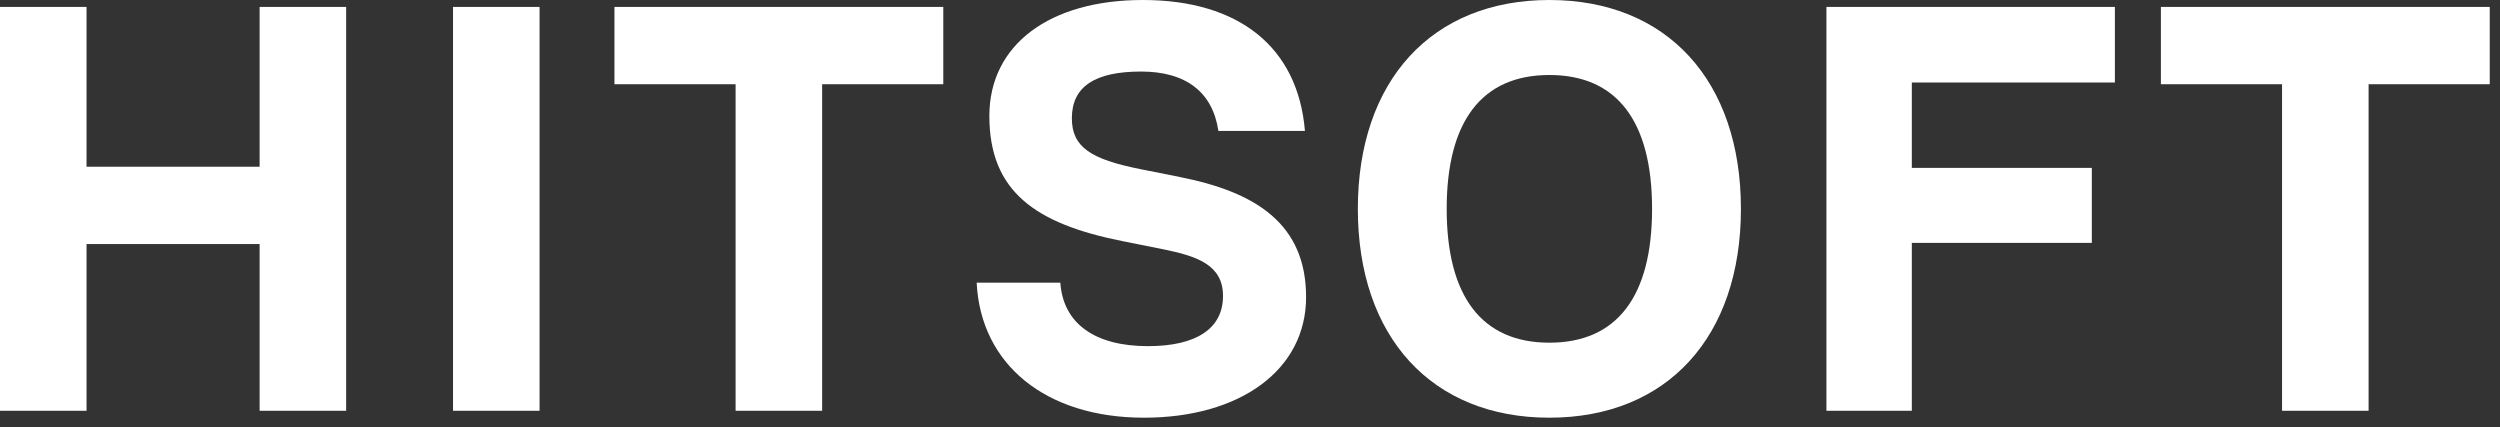
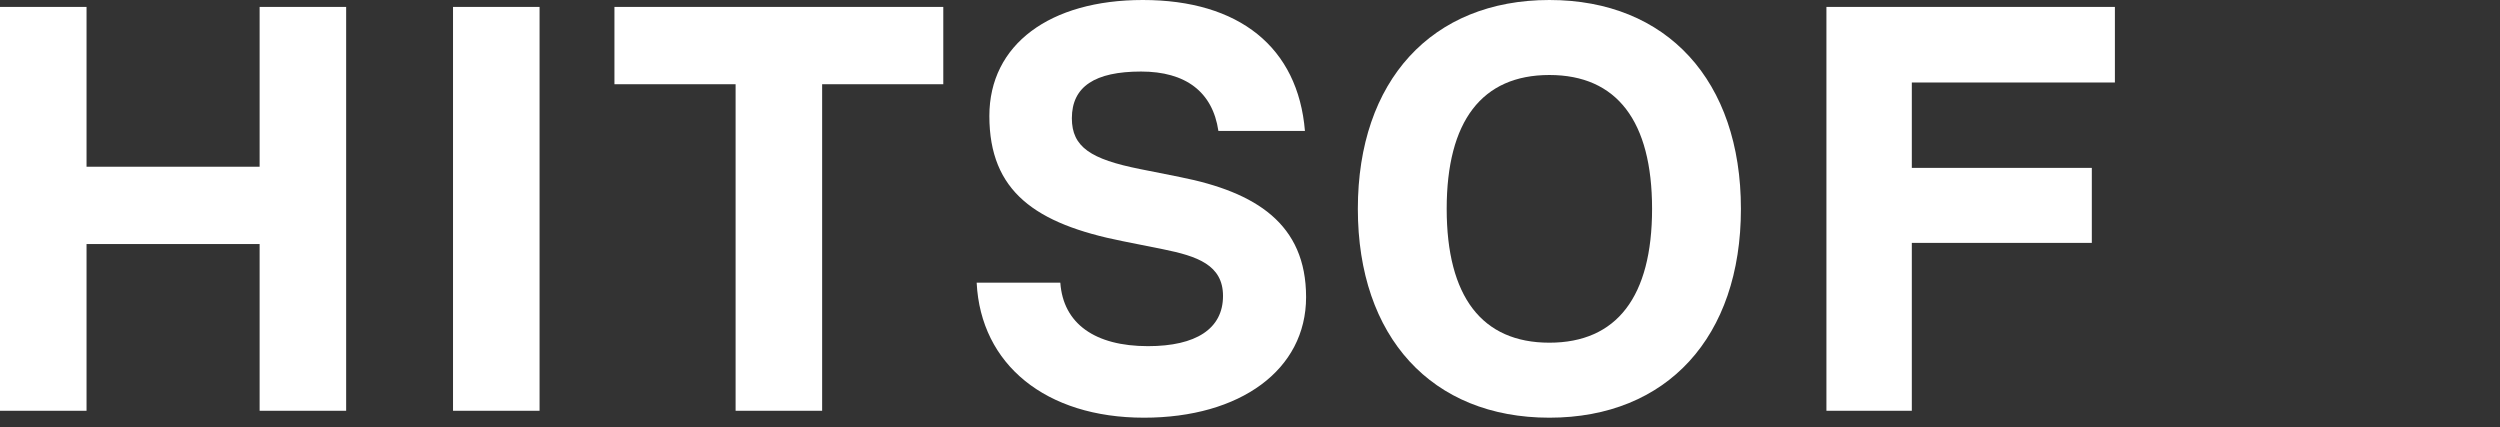
<svg xmlns="http://www.w3.org/2000/svg" width="234" height="40" viewBox="0 0 234 40" fill="none">
  <rect x="0" y="0" width="234" height="40" fill="#333333" stroke="none" />
  <path d="M24.3 15.606V0.648H32.4V38.448H24.3V22.842H8.1V38.448H0V0.648H8.1V15.606H24.3Z" fill="white" />
  <path d="M42.403 38.448V0.648H50.503V38.448H42.403Z" fill="white" />
  <path d="M88.292 0.648V7.884H76.952V38.448H68.852V7.884H57.512V0.648H88.292Z" fill="white" />
  <path d="M107.076 39.096C97.896 39.096 91.794 34.128 91.416 26.46H99.246C99.516 30.294 102.486 32.4 107.454 32.4C111.936 32.4 114.474 30.78 114.474 27.702C114.474 24.786 112.044 23.976 108.858 23.328L105.078 22.572C96.924 20.952 92.604 17.928 92.604 10.854C92.604 4.158 98.274 0 106.968 0C115.986 0 121.494 4.428 122.142 12.258H114.042C113.502 8.586 110.964 6.696 106.806 6.696C102.486 6.696 100.326 8.1 100.326 11.07C100.326 13.77 102.108 14.904 106.698 15.822L110.478 16.578C117.552 17.982 122.25 20.952 122.25 27.81C122.25 34.614 116.094 39.096 107.076 39.096Z" fill="white" />
  <path d="M145.022 39.096C134.006 39.096 127.094 31.536 127.094 19.548C127.094 7.56 134.006 0 145.022 0C156.038 0 162.95 7.56 162.95 19.548C162.95 31.536 156.038 39.096 145.022 39.096ZM145.022 32.076C151.34 32.076 154.634 27.756 154.634 19.548C154.634 11.34 151.34 7.02 145.022 7.02C138.704 7.02 135.41 11.34 135.41 19.548C135.41 27.756 138.704 32.076 145.022 32.076Z" fill="white" />
  <path d="M197.954 0.648V7.722H178.946V15.714H195.794V22.734H178.946V38.448H170.954V0.648H197.954Z" fill="white" />
-   <path d="M233.04 0.648V7.884H221.7V38.448H213.6V7.884H202.26V0.648H233.04Z" fill="white" />
</svg>